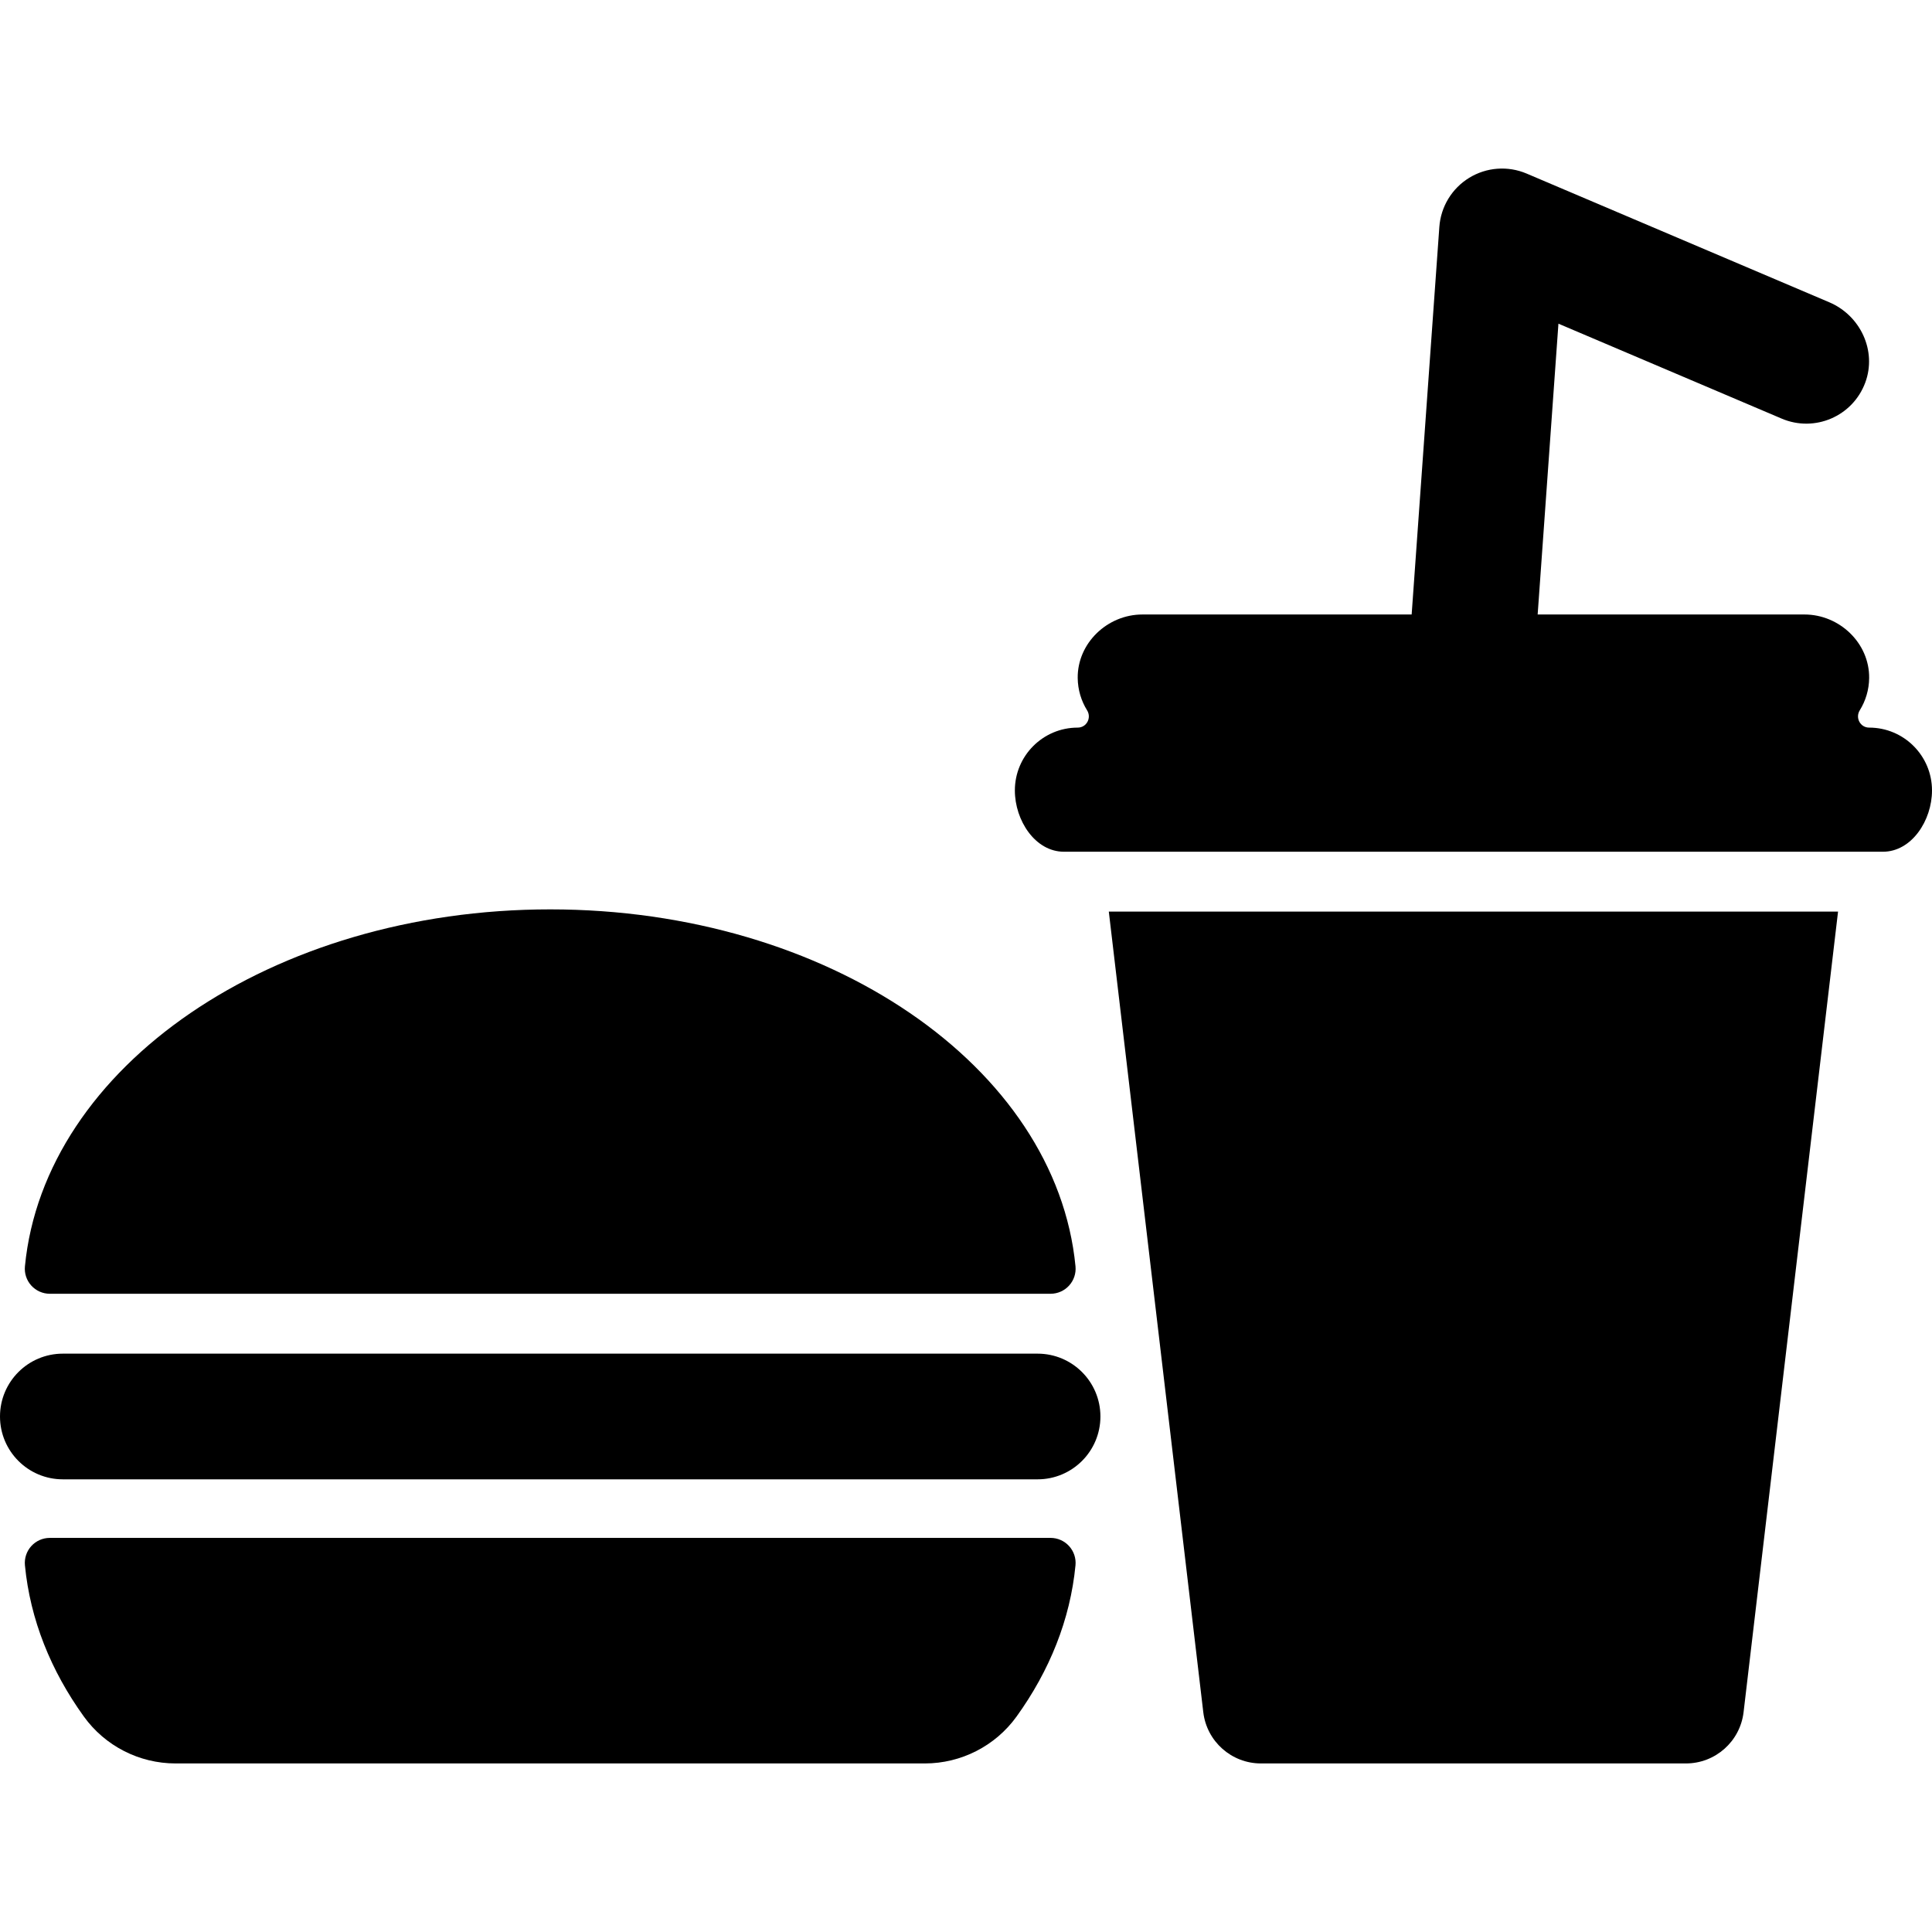
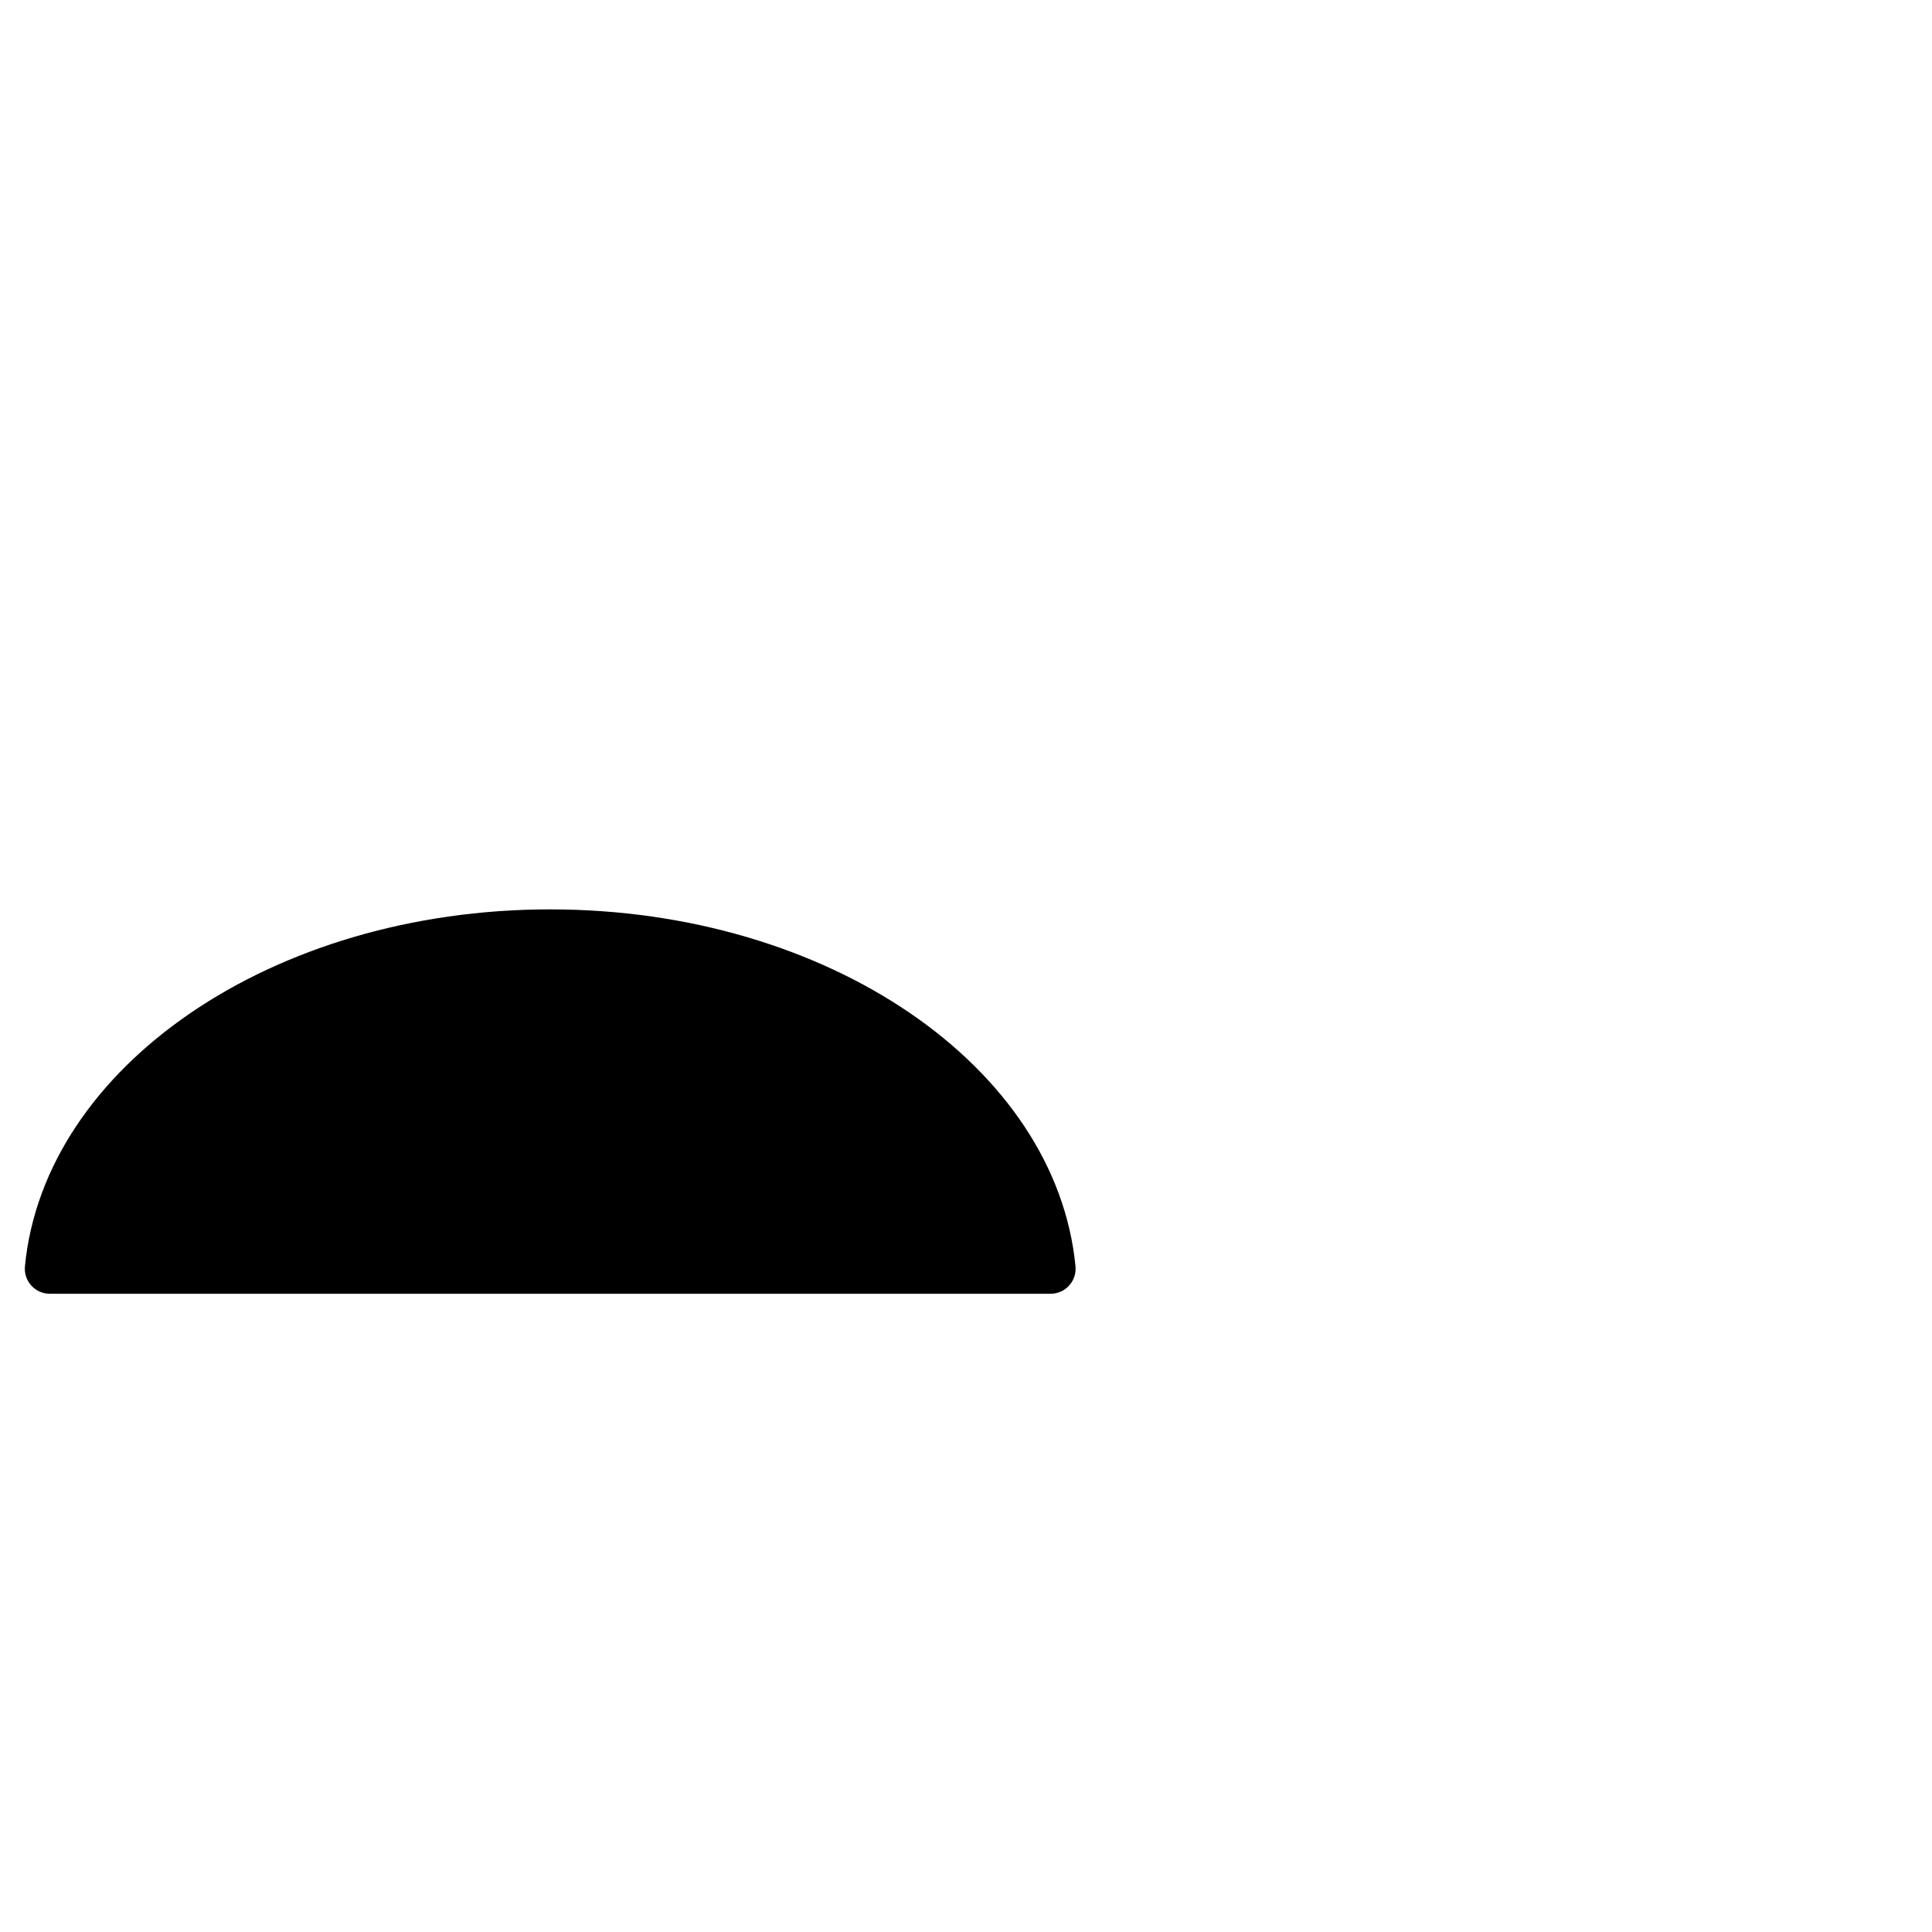
<svg xmlns="http://www.w3.org/2000/svg" fill="#000000" height="800px" width="800px" version="1.1" id="Capa_1" viewBox="0 0 457.582 457.582" xml:space="preserve">
  <g>
    <path d="M11.796,306.42h237.037c1.668,0,3.26-0.711,4.381-1.947s1.67-2.887,1.51-4.548c-4.563-47.249-58.519-84.545-124.41-84.545   S10.467,252.677,5.905,299.926c-0.161,1.662,0.385,3.315,1.507,4.552C8.533,305.715,10.126,306.42,11.796,306.42z" />
-     <path d="M248.832,364.24H11.796c-1.67,0-3.262,0.706-4.384,1.942c-1.122,1.237-1.667,2.891-1.507,4.553   c1.243,12.86,6.148,24.982,13.955,35.816c5.03,6.979,13.114,11.109,21.718,11.109H219.05c8.59,0,16.695-4.14,21.717-11.109   c7.807-10.834,12.712-22.956,13.955-35.816c0.16-1.661-0.388-3.312-1.51-4.548S250.501,364.24,248.832,364.24z" />
-     <path d="M245.744,320.604H14.884C6.664,320.604,0,327.267,0,335.487c0,8.22,6.664,14.883,14.884,14.883h230.86   c8.22,0,14.883-6.664,14.883-14.883C260.627,327.267,253.963,320.604,245.744,320.604z" />
-     <path d="M442.698,172.329c-2.108,0-3.332-2.311-2.22-4.102c1.378-2.222,2.188-4.833,2.219-7.634   c0.094-8.281-7.035-15.055-15.317-15.055h-63.196l4.921-68.878l52.885,22.49c7.782,3.31,16.813-0.519,19.787-8.542   c2.786-7.514-1.15-15.879-8.524-19.016L361.57,41.109c-4.425-1.881-9.486-1.51-13.587,0.998c-4.103,2.508-6.74,6.842-7.083,11.638   l-6.558,91.794h-63.777c-8.281,0-15.41,6.774-15.317,15.055c0.032,2.801,0.841,5.412,2.219,7.634   c1.111,1.791-0.113,4.102-2.22,4.102c-8.22,0-14.883,6.664-14.883,14.884c0,7.101,4.813,14.515,11.629,14.515   c56.444,0,138.568,0,193.96,0c6.816,0,11.629-7.415,11.629-14.515C457.582,178.992,450.918,172.329,442.698,172.329z" />
-     <path d="M284.99,405.52c0.817,6.924,6.686,12.141,13.657,12.141h100.65c6.972,0,12.841-5.217,13.658-12.141l22.375-189.609H262.615   L284.99,405.52z" />
  </g>
</svg>